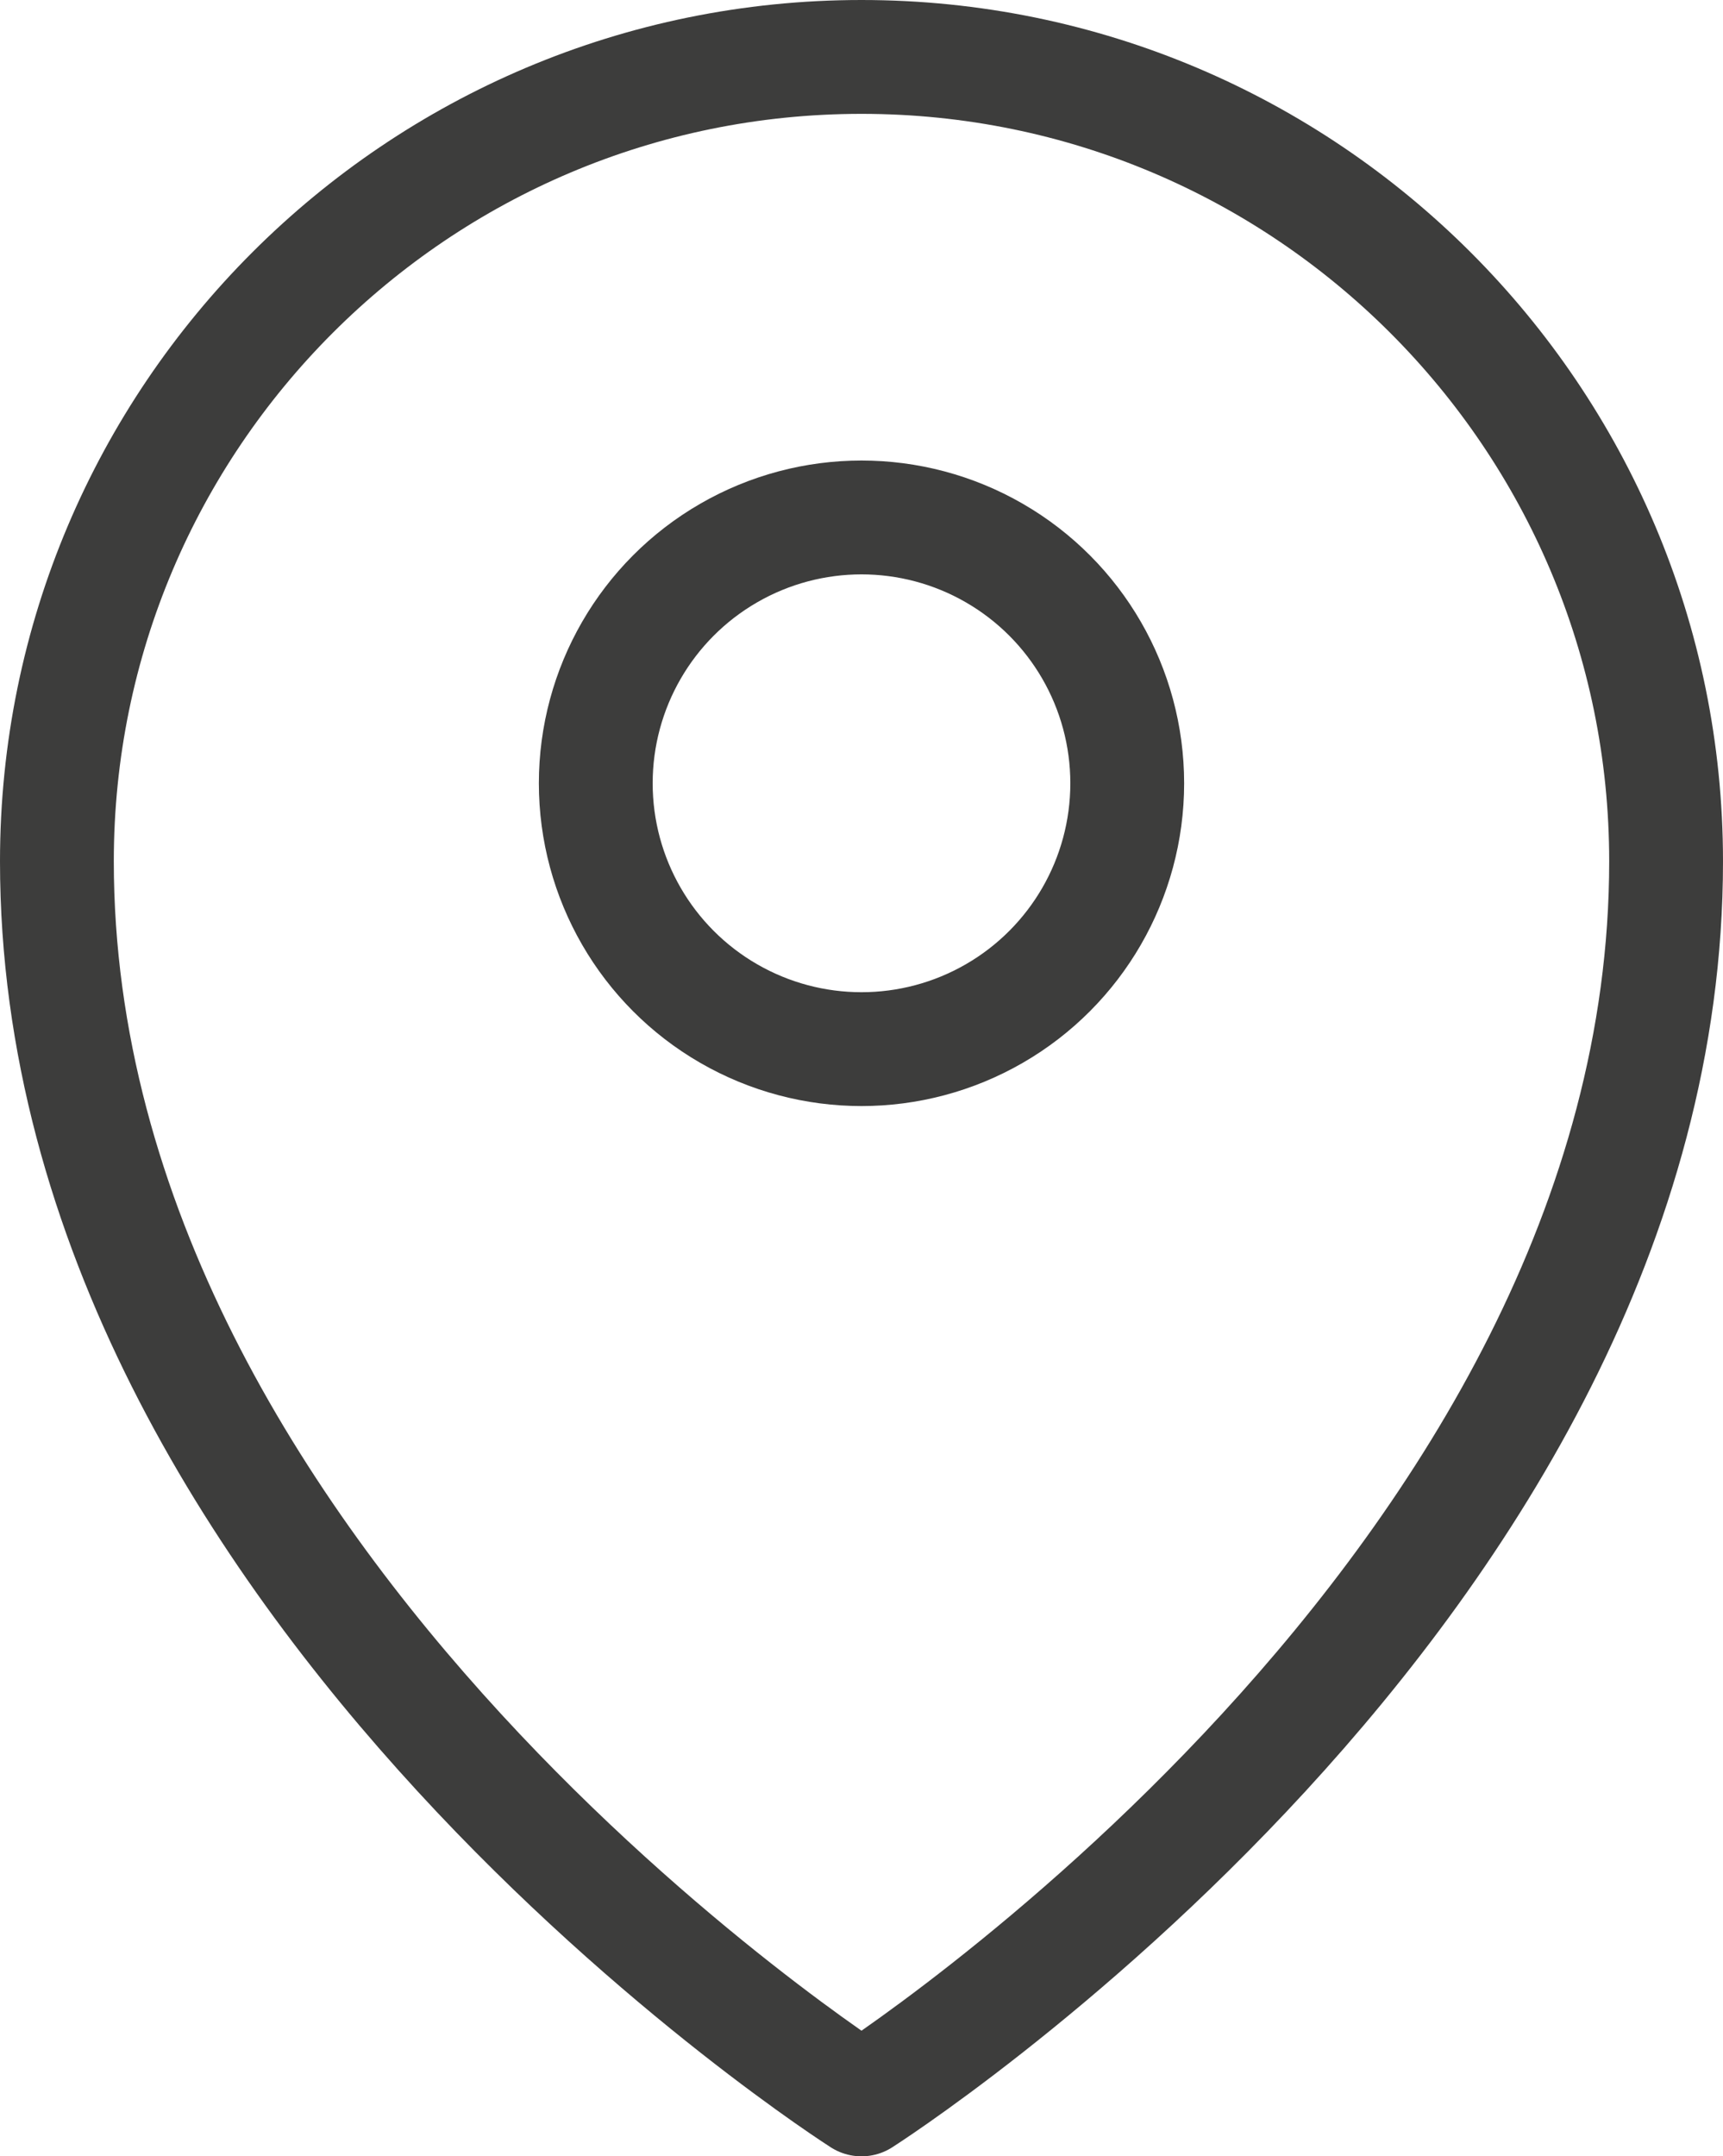
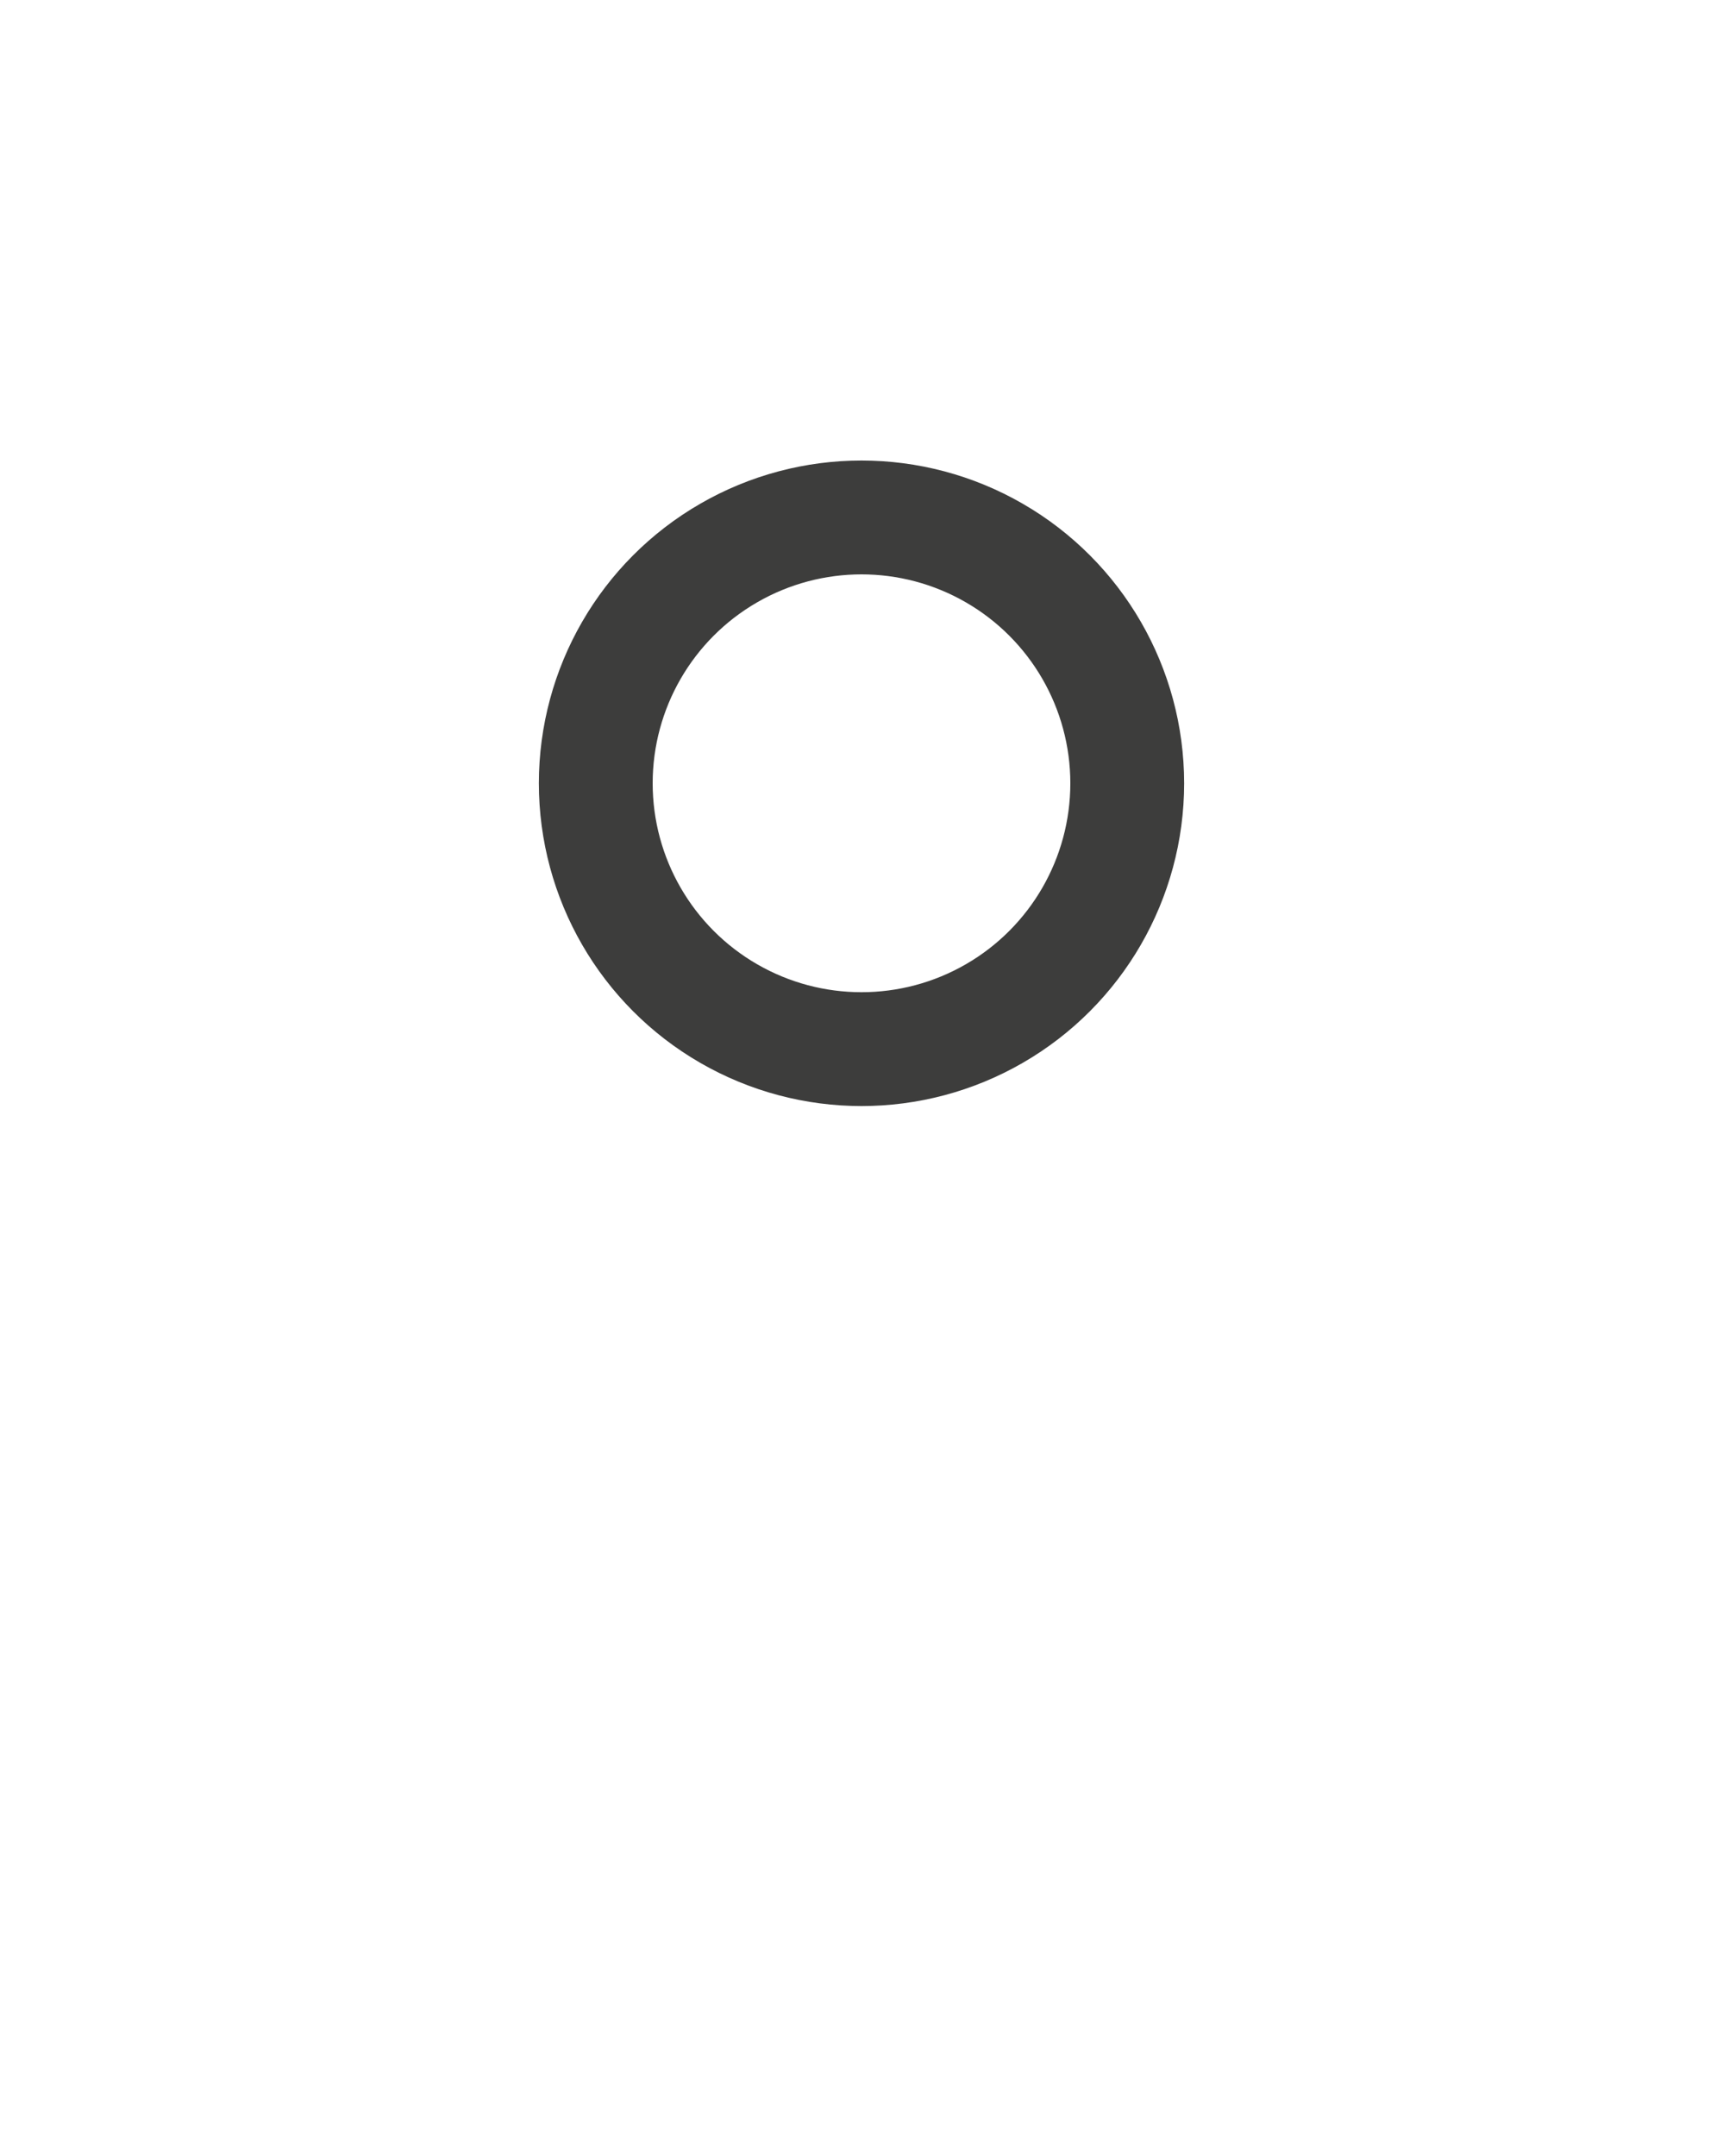
<svg xmlns="http://www.w3.org/2000/svg" id="Layer_1" data-name="Layer 1" viewBox="0 0 30.28 37.88">
  <defs>
    <style> .cls-1 { fill: none; stroke: #3d3d3c; stroke-linecap: round; stroke-linejoin: round; stroke-width: 2px; } </style>
  </defs>
-   <path class="cls-1" d="m29.28,15.13c0,12.75-14.14,21.75-14.14,21.75,0,0-14.14-9-14.14-21.75C1,7.33,7.33,1,15.14,1s14.14,6.33,14.14,14.13Z" />
  <circle class="cls-1" cx="15.14" cy="13.76" r="4.67" />
</svg>